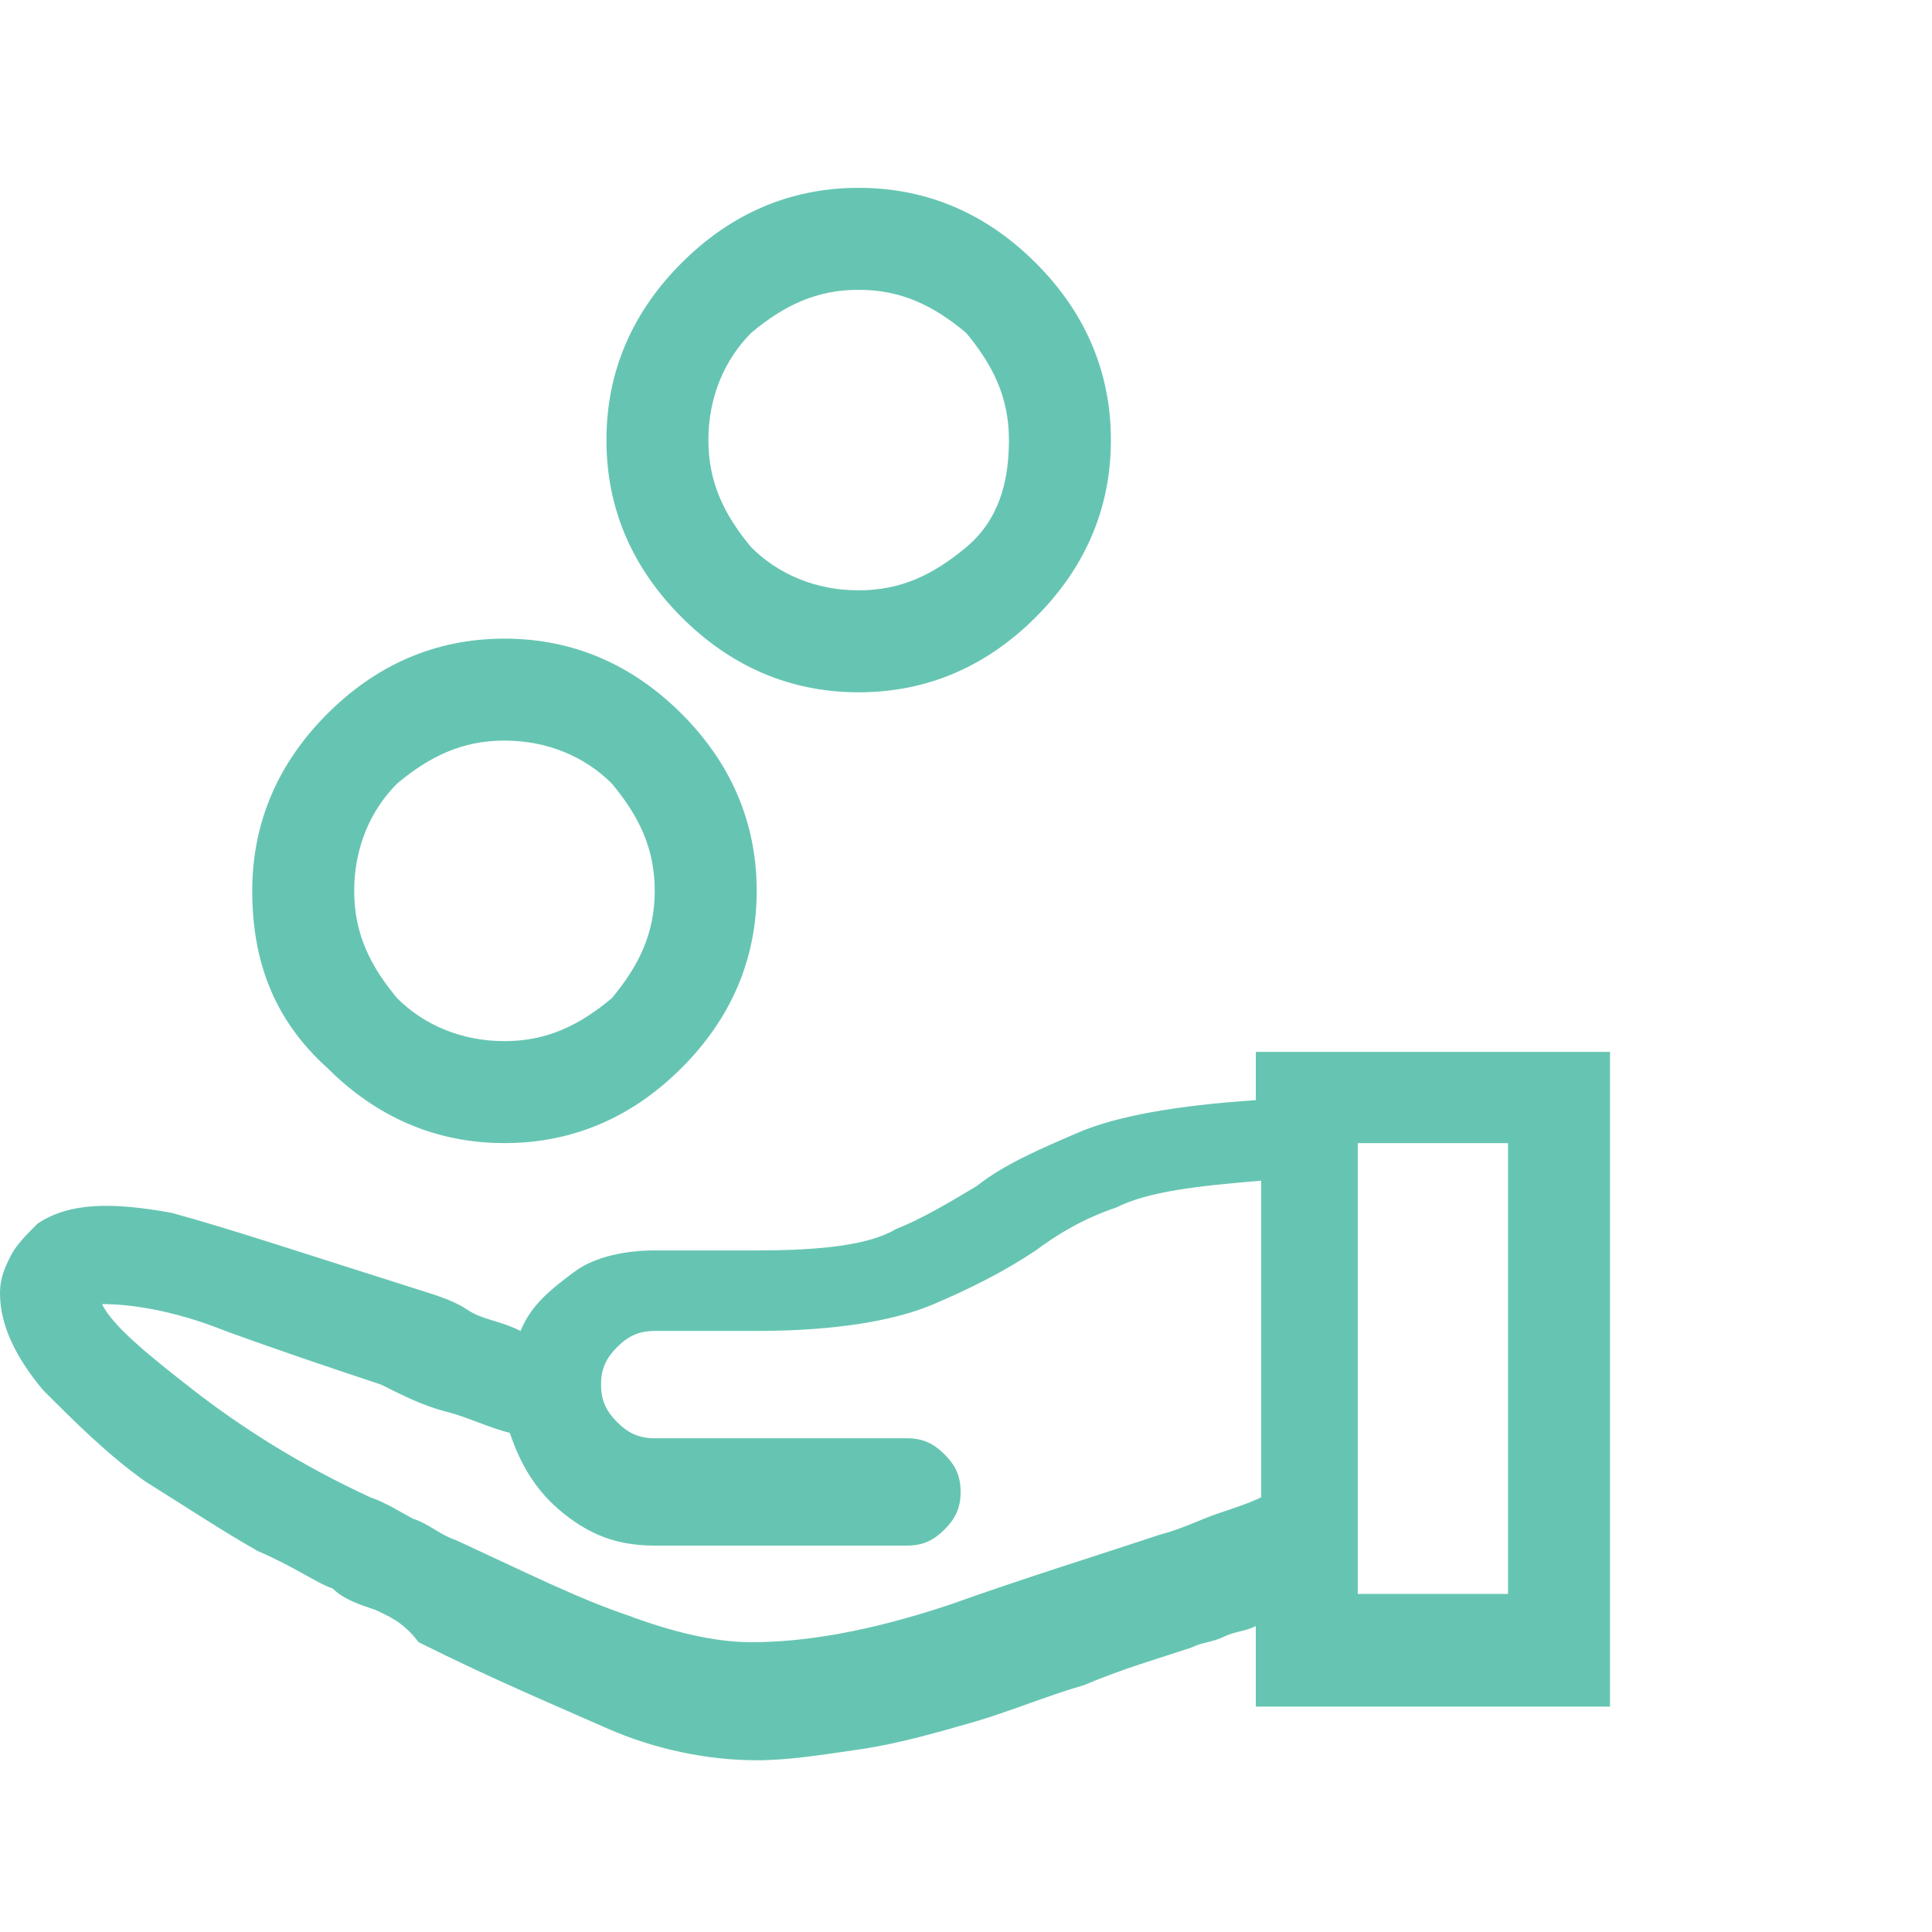
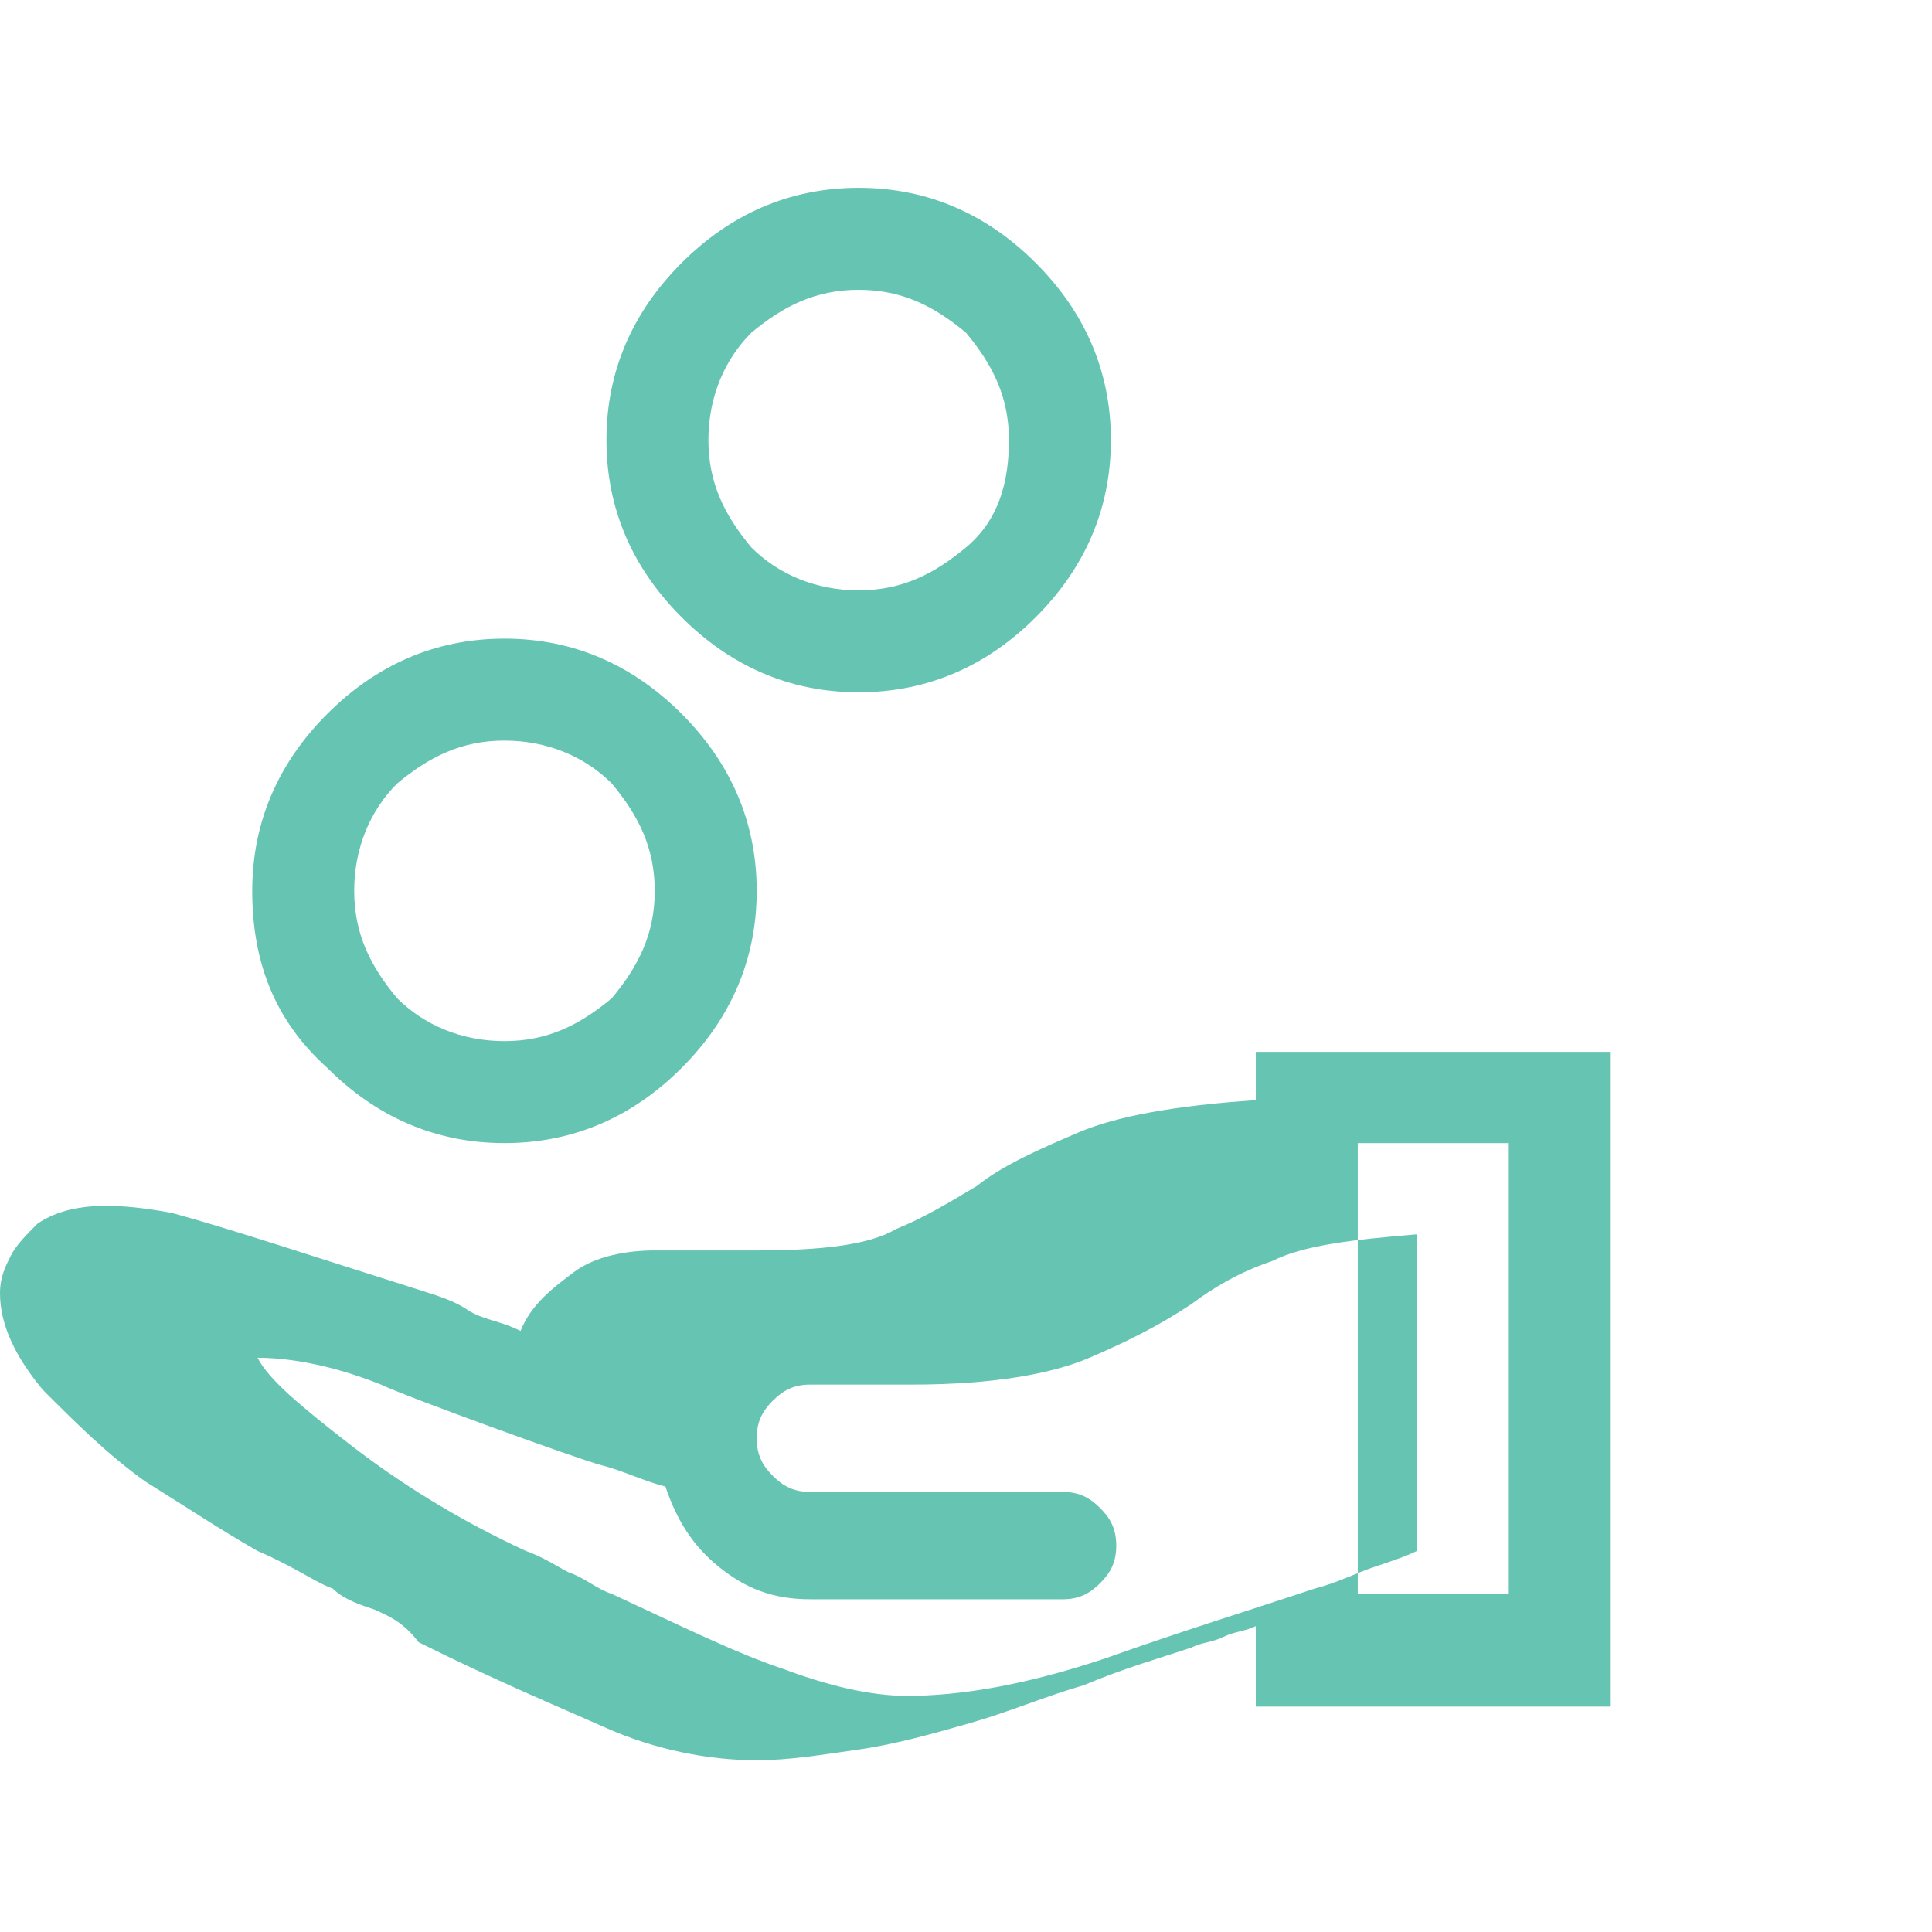
<svg xmlns="http://www.w3.org/2000/svg" version="1.1" id="Layer_1" x="0px" y="0px" width="36px" height="36px" viewBox="0 0 36 36" style="enable-background:new 0 0 36 36;" xml:space="preserve">
  <style type="text/css">
	.st0{fill:#66C5B2;}
</style>
  <g>
-     <path class="st0" d="M6.2,29.6c-0.3-0.1-0.7-0.4-1.4-0.7c-0.7-0.4-1.3-0.8-2.1-1.3c-0.7-0.5-1.3-1.1-1.9-1.7   C0.3,25.3,0,24.7,0,24.1c0-0.3,0.1-0.5,0.2-0.7c0.1-0.2,0.3-0.4,0.5-0.6c0.6-0.4,1.4-0.4,2.5-0.2c1.1,0.3,2.6,0.8,4.5,1.4   c0.3,0.1,0.7,0.2,1,0.4s0.6,0.2,1,0.4c0.2-0.5,0.6-0.8,1-1.1c0.4-0.3,1-0.4,1.5-0.4h1.9c1.2,0,2.1-0.1,2.6-0.4   c0.5-0.2,1-0.5,1.5-0.8c0.5-0.4,1.2-0.7,1.9-1c0.7-0.3,1.8-0.5,3.3-0.6v-0.9H30v12.2h-6.6v-1.5c-0.2,0.1-0.4,0.1-0.6,0.2   c-0.2,0.1-0.4,0.1-0.6,0.2c-0.6,0.2-1.3,0.4-2,0.7c-0.7,0.2-1.4,0.5-2.1,0.7c-0.7,0.2-1.4,0.4-2.1,0.5c-0.7,0.1-1.3,0.2-1.9,0.2   c-0.9,0-1.9-0.2-2.8-0.6c-0.9-0.4-2.1-0.9-3.5-1.6C7.5,30.2,7.2,30.1,7,30C6.7,29.9,6.4,29.8,6.2,29.6z M7.1,25.8   c-0.9-0.3-1.8-0.6-2.9-1c-1-0.4-1.8-0.5-2.3-0.5c0.2,0.4,0.8,0.9,1.7,1.6c0.9,0.7,2,1.4,3.3,2c0.3,0.1,0.6,0.3,0.8,0.4   c0.3,0.1,0.5,0.3,0.8,0.4c1.3,0.6,2.3,1.1,3.2,1.4c0.8,0.3,1.6,0.5,2.3,0.5c1,0,2.2-0.2,3.7-0.7c1.4-0.5,2.7-0.9,3.9-1.3   c0.4-0.1,0.8-0.3,1.1-0.4c0.3-0.1,0.6-0.2,0.8-0.3v-5.9c-1.2,0.1-2.1,0.2-2.7,0.5c-0.6,0.2-1.1,0.5-1.5,0.8c-0.6,0.4-1.2,0.7-1.9,1   c-0.7,0.3-1.8,0.5-3.3,0.5h-1.9c-0.3,0-0.5,0.1-0.7,0.3s-0.3,0.4-0.3,0.7c0,0.3,0.1,0.5,0.3,0.7s0.4,0.3,0.7,0.3h4.7   c0.3,0,0.5,0.1,0.7,0.3c0.2,0.2,0.3,0.4,0.3,0.7c0,0.3-0.1,0.5-0.3,0.7c-0.2,0.2-0.4,0.3-0.7,0.3h-4.7c-0.7,0-1.2-0.2-1.7-0.6   s-0.8-0.9-1-1.5c-0.4-0.1-0.8-0.3-1.2-0.4S7.5,26,7.1,25.8z M4.7,16.6c0-1.3,0.5-2.4,1.4-3.3c0.9-0.9,2-1.4,3.3-1.4   s2.4,0.5,3.3,1.4c0.9,0.9,1.4,2,1.4,3.3s-0.5,2.4-1.4,3.3c-0.9,0.9-2,1.4-3.3,1.4S7,20.8,6.1,19.9C5.1,19,4.7,17.9,4.7,16.6z    M12.2,16.6c0-0.8-0.3-1.4-0.8-2c-0.5-0.5-1.2-0.8-2-0.8c-0.8,0-1.4,0.3-2,0.8c-0.5,0.5-0.8,1.2-0.8,2c0,0.8,0.3,1.4,0.8,2   c0.5,0.5,1.2,0.8,2,0.8c0.8,0,1.4-0.3,2-0.8C11.9,18,12.2,17.4,12.2,16.6z M20.7,8.2c0,1.3-0.5,2.4-1.4,3.3c-0.9,0.9-2,1.4-3.3,1.4   s-2.4-0.5-3.3-1.4c-0.9-0.9-1.4-2-1.4-3.3s0.5-2.4,1.4-3.3c0.9-0.9,2-1.4,3.3-1.4s2.4,0.5,3.3,1.4C20.2,5.8,20.7,6.9,20.7,8.2z    M13.2,8.2c0,0.8,0.3,1.4,0.8,2c0.5,0.5,1.2,0.8,2,0.8c0.8,0,1.4-0.3,2-0.8c0.6-0.5,0.8-1.2,0.8-2c0-0.8-0.3-1.4-0.8-2   c-0.6-0.5-1.2-0.8-2-0.8c-0.8,0-1.4,0.3-2,0.8C13.5,6.7,13.2,7.4,13.2,8.2z M25.3,21.3v8.4h2.8v-8.4H25.3z" />
+     <path class="st0" d="M6.2,29.6c-0.3-0.1-0.7-0.4-1.4-0.7c-0.7-0.4-1.3-0.8-2.1-1.3c-0.7-0.5-1.3-1.1-1.9-1.7   C0.3,25.3,0,24.7,0,24.1c0-0.3,0.1-0.5,0.2-0.7c0.1-0.2,0.3-0.4,0.5-0.6c0.6-0.4,1.4-0.4,2.5-0.2c1.1,0.3,2.6,0.8,4.5,1.4   c0.3,0.1,0.7,0.2,1,0.4s0.6,0.2,1,0.4c0.2-0.5,0.6-0.8,1-1.1c0.4-0.3,1-0.4,1.5-0.4h1.9c1.2,0,2.1-0.1,2.6-0.4   c0.5-0.2,1-0.5,1.5-0.8c0.5-0.4,1.2-0.7,1.9-1c0.7-0.3,1.8-0.5,3.3-0.6v-0.9H30v12.2h-6.6v-1.5c-0.2,0.1-0.4,0.1-0.6,0.2   c-0.2,0.1-0.4,0.1-0.6,0.2c-0.6,0.2-1.3,0.4-2,0.7c-0.7,0.2-1.4,0.5-2.1,0.7c-0.7,0.2-1.4,0.4-2.1,0.5c-0.7,0.1-1.3,0.2-1.9,0.2   c-0.9,0-1.9-0.2-2.8-0.6c-0.9-0.4-2.1-0.9-3.5-1.6C7.5,30.2,7.2,30.1,7,30C6.7,29.9,6.4,29.8,6.2,29.6z M7.1,25.8   c-1-0.4-1.8-0.5-2.3-0.5c0.2,0.4,0.8,0.9,1.7,1.6c0.9,0.7,2,1.4,3.3,2c0.3,0.1,0.6,0.3,0.8,0.4   c0.3,0.1,0.5,0.3,0.8,0.4c1.3,0.6,2.3,1.1,3.2,1.4c0.8,0.3,1.6,0.5,2.3,0.5c1,0,2.2-0.2,3.7-0.7c1.4-0.5,2.7-0.9,3.9-1.3   c0.4-0.1,0.8-0.3,1.1-0.4c0.3-0.1,0.6-0.2,0.8-0.3v-5.9c-1.2,0.1-2.1,0.2-2.7,0.5c-0.6,0.2-1.1,0.5-1.5,0.8c-0.6,0.4-1.2,0.7-1.9,1   c-0.7,0.3-1.8,0.5-3.3,0.5h-1.9c-0.3,0-0.5,0.1-0.7,0.3s-0.3,0.4-0.3,0.7c0,0.3,0.1,0.5,0.3,0.7s0.4,0.3,0.7,0.3h4.7   c0.3,0,0.5,0.1,0.7,0.3c0.2,0.2,0.3,0.4,0.3,0.7c0,0.3-0.1,0.5-0.3,0.7c-0.2,0.2-0.4,0.3-0.7,0.3h-4.7c-0.7,0-1.2-0.2-1.7-0.6   s-0.8-0.9-1-1.5c-0.4-0.1-0.8-0.3-1.2-0.4S7.5,26,7.1,25.8z M4.7,16.6c0-1.3,0.5-2.4,1.4-3.3c0.9-0.9,2-1.4,3.3-1.4   s2.4,0.5,3.3,1.4c0.9,0.9,1.4,2,1.4,3.3s-0.5,2.4-1.4,3.3c-0.9,0.9-2,1.4-3.3,1.4S7,20.8,6.1,19.9C5.1,19,4.7,17.9,4.7,16.6z    M12.2,16.6c0-0.8-0.3-1.4-0.8-2c-0.5-0.5-1.2-0.8-2-0.8c-0.8,0-1.4,0.3-2,0.8c-0.5,0.5-0.8,1.2-0.8,2c0,0.8,0.3,1.4,0.8,2   c0.5,0.5,1.2,0.8,2,0.8c0.8,0,1.4-0.3,2-0.8C11.9,18,12.2,17.4,12.2,16.6z M20.7,8.2c0,1.3-0.5,2.4-1.4,3.3c-0.9,0.9-2,1.4-3.3,1.4   s-2.4-0.5-3.3-1.4c-0.9-0.9-1.4-2-1.4-3.3s0.5-2.4,1.4-3.3c0.9-0.9,2-1.4,3.3-1.4s2.4,0.5,3.3,1.4C20.2,5.8,20.7,6.9,20.7,8.2z    M13.2,8.2c0,0.8,0.3,1.4,0.8,2c0.5,0.5,1.2,0.8,2,0.8c0.8,0,1.4-0.3,2-0.8c0.6-0.5,0.8-1.2,0.8-2c0-0.8-0.3-1.4-0.8-2   c-0.6-0.5-1.2-0.8-2-0.8c-0.8,0-1.4,0.3-2,0.8C13.5,6.7,13.2,7.4,13.2,8.2z M25.3,21.3v8.4h2.8v-8.4H25.3z" />
  </g>
</svg>